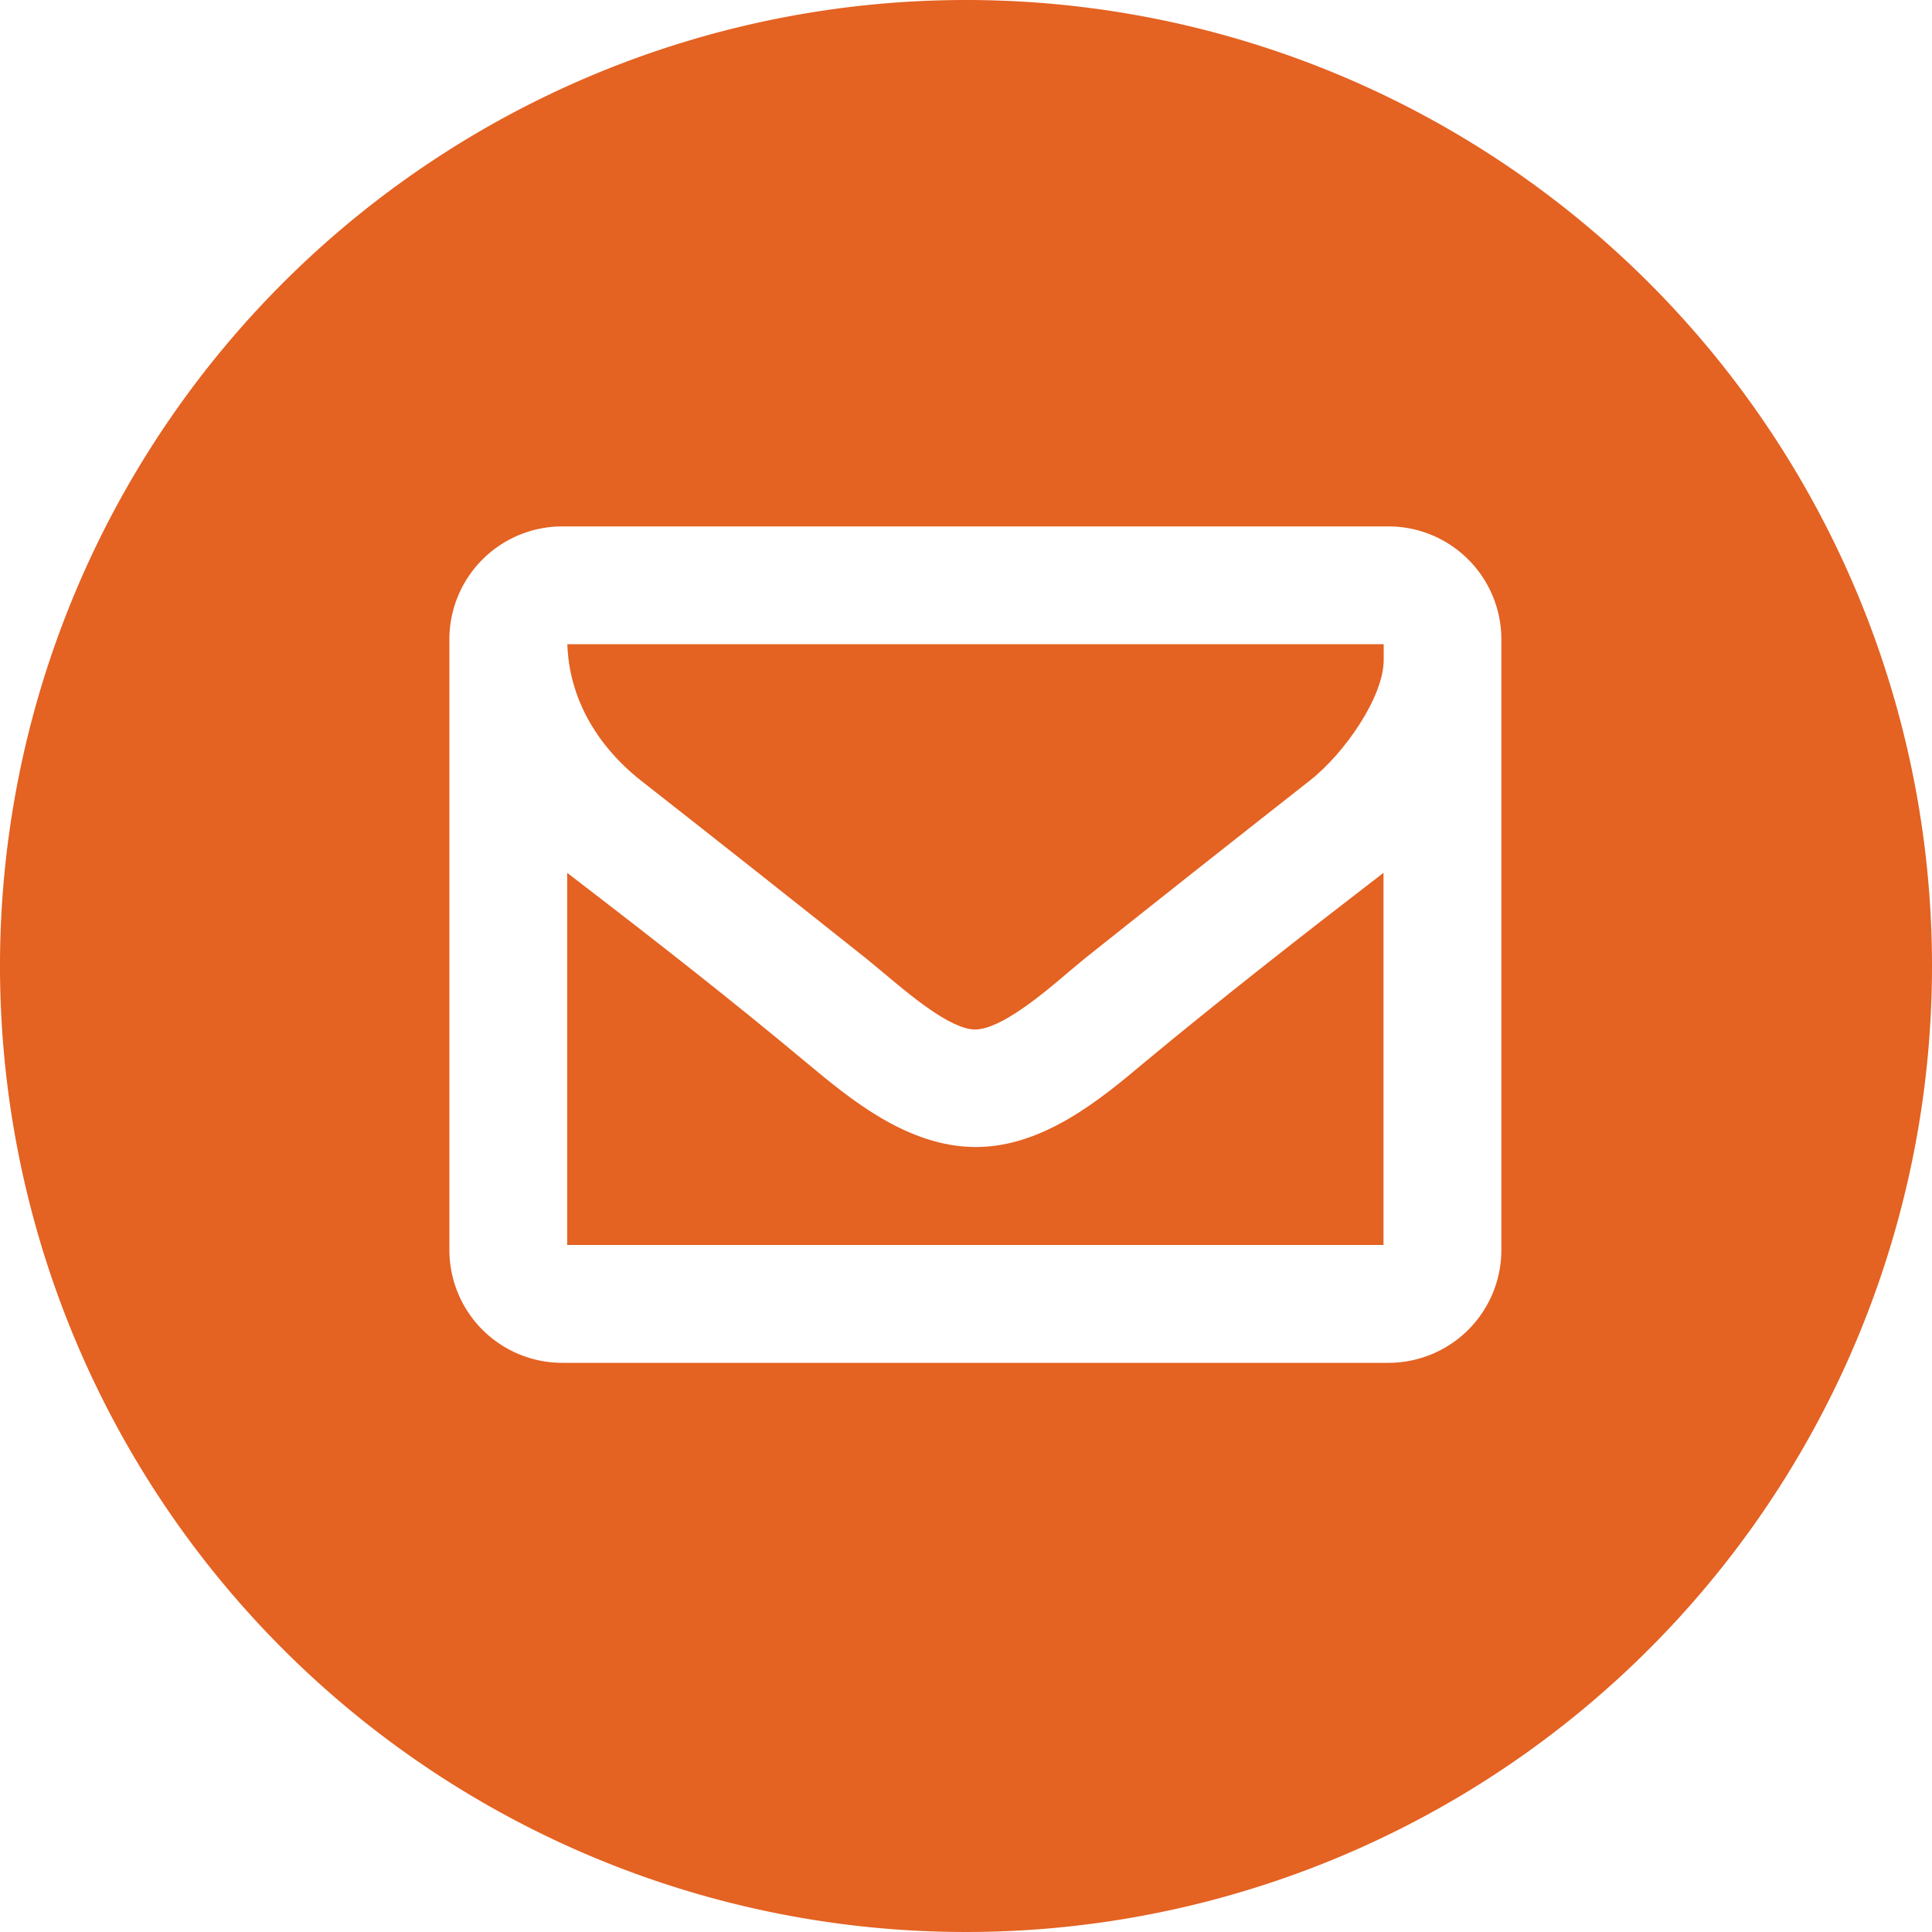
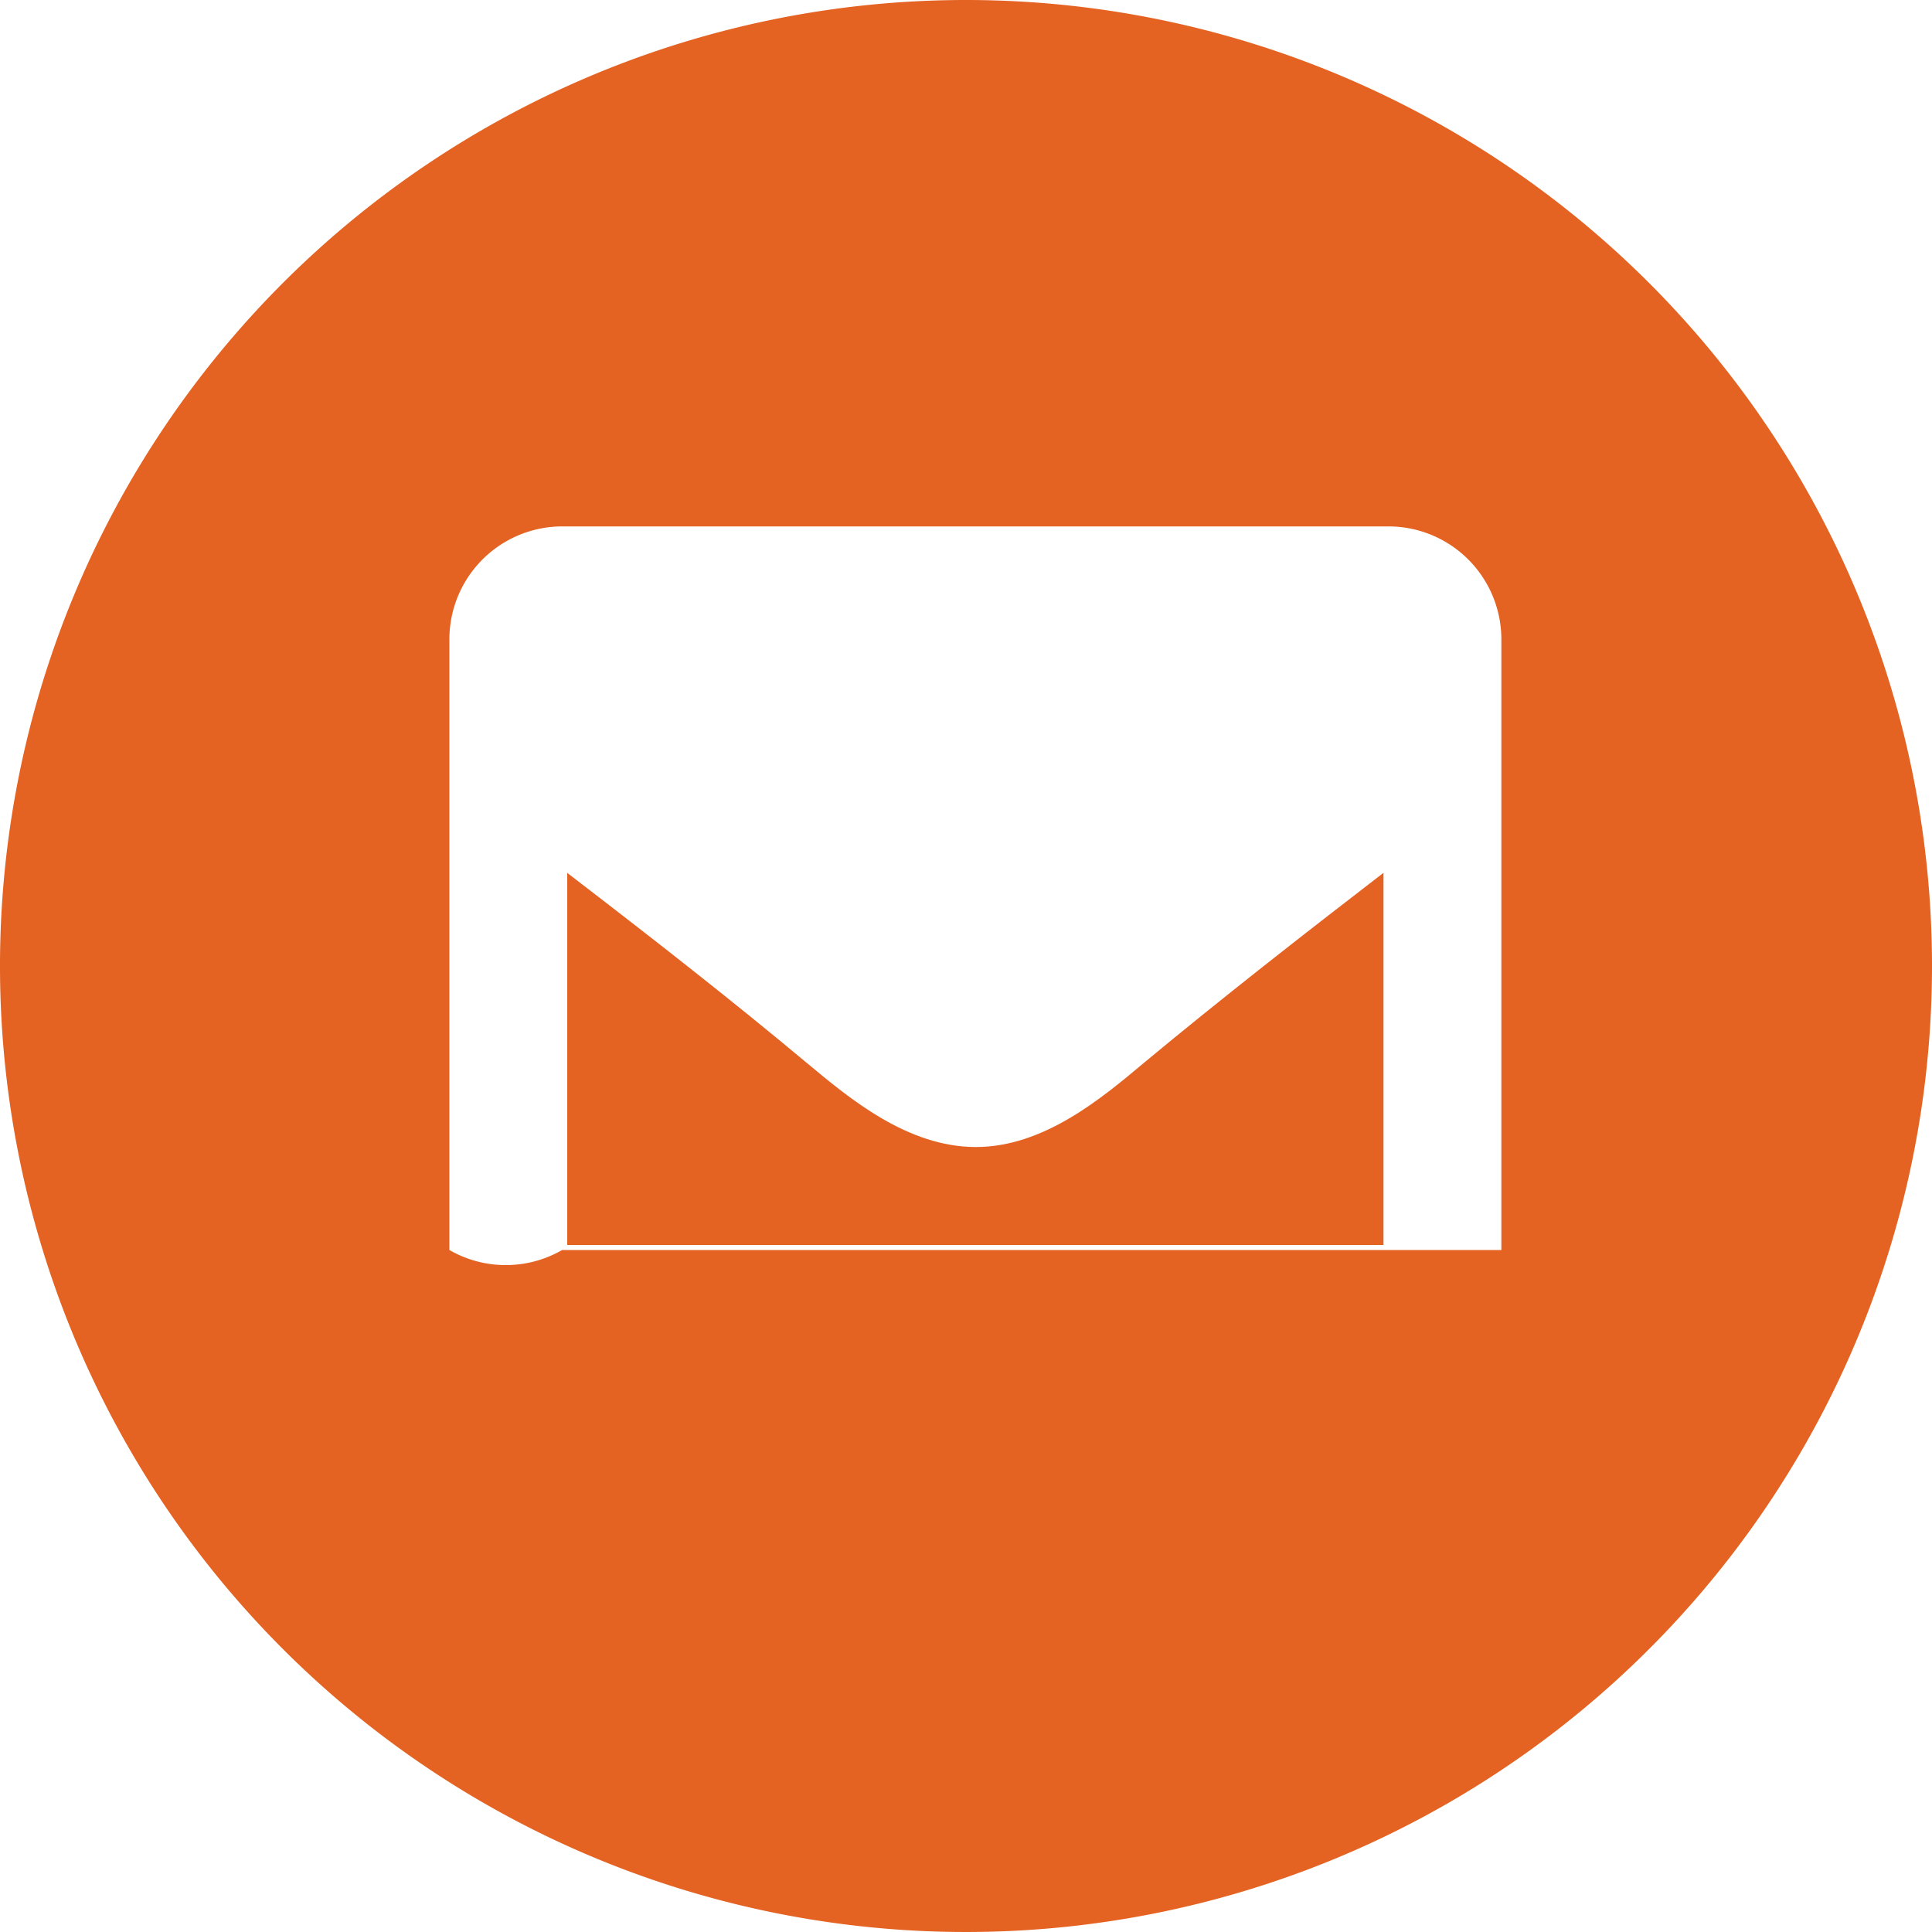
<svg xmlns="http://www.w3.org/2000/svg" id="レイヤー_3" data-name="レイヤー 3" viewBox="0 0 300 300">
  <defs>
    <style>.cls-1{fill:#e46222;}</style>
  </defs>
  <title>icon_mailアートボード 1</title>
-   <path class="cls-1" d="M99.53,121.21c11.68,9.15,23.37,18.4,35,27.65l2.42,2c4,3.35,10.57,9,14.45,9,4,0,10.65-5.61,14.61-9l2.4-2q17.45-13.9,35-27.67c5.41-4.26,11.45-13,11.45-18.72v-.88c0-.42,0-1.05,0-1.56H88.1C88.34,108.07,92.38,115.56,99.53,121.21Z" />
  <path class="cls-1" d="M177.54,165.11c-6.55,5.5-15.53,13-26,13-10.64,0-19.63-7.54-26.19-13-11.4-9.52-23-18.62-37-29.36l-.27-.22v57.79H214.83V135.53l-.22.17C202.53,145,189.71,155,177.54,165.11Z" />
-   <path class="cls-1" d="M150,0A150,150,0,1,0,300,150,150,150,0,0,0,150,0Zm83.13,194.1a17.53,17.53,0,0,1-17.52,17.52H87.29A17.53,17.53,0,0,1,69.78,194.1V99.26A17.54,17.54,0,0,1,87.29,81.74H215.61a17.54,17.54,0,0,1,17.52,17.52Z" />
+   <path class="cls-1" d="M150,0A150,150,0,1,0,300,150,150,150,0,0,0,150,0Zm83.13,194.1H87.29A17.53,17.53,0,0,1,69.78,194.1V99.26A17.54,17.54,0,0,1,87.29,81.74H215.61a17.54,17.54,0,0,1,17.52,17.52Z" />
</svg>